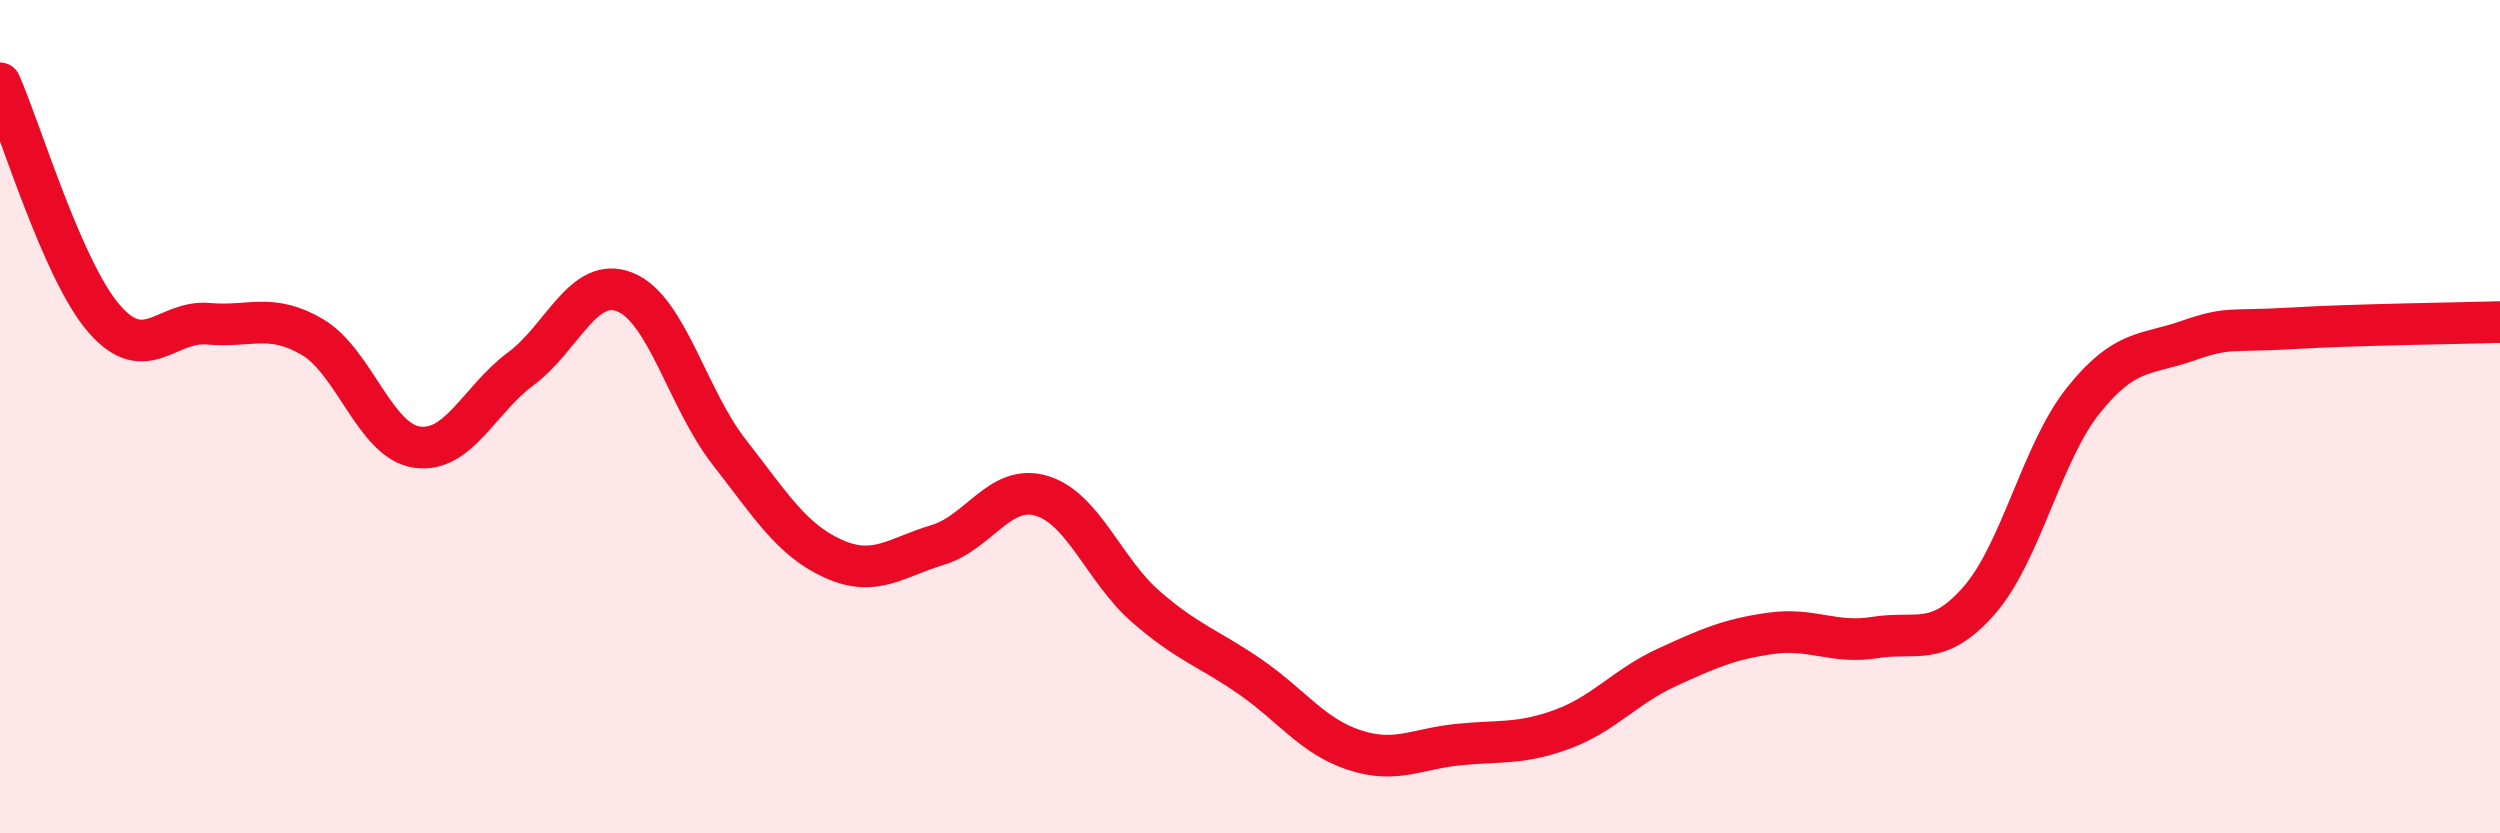
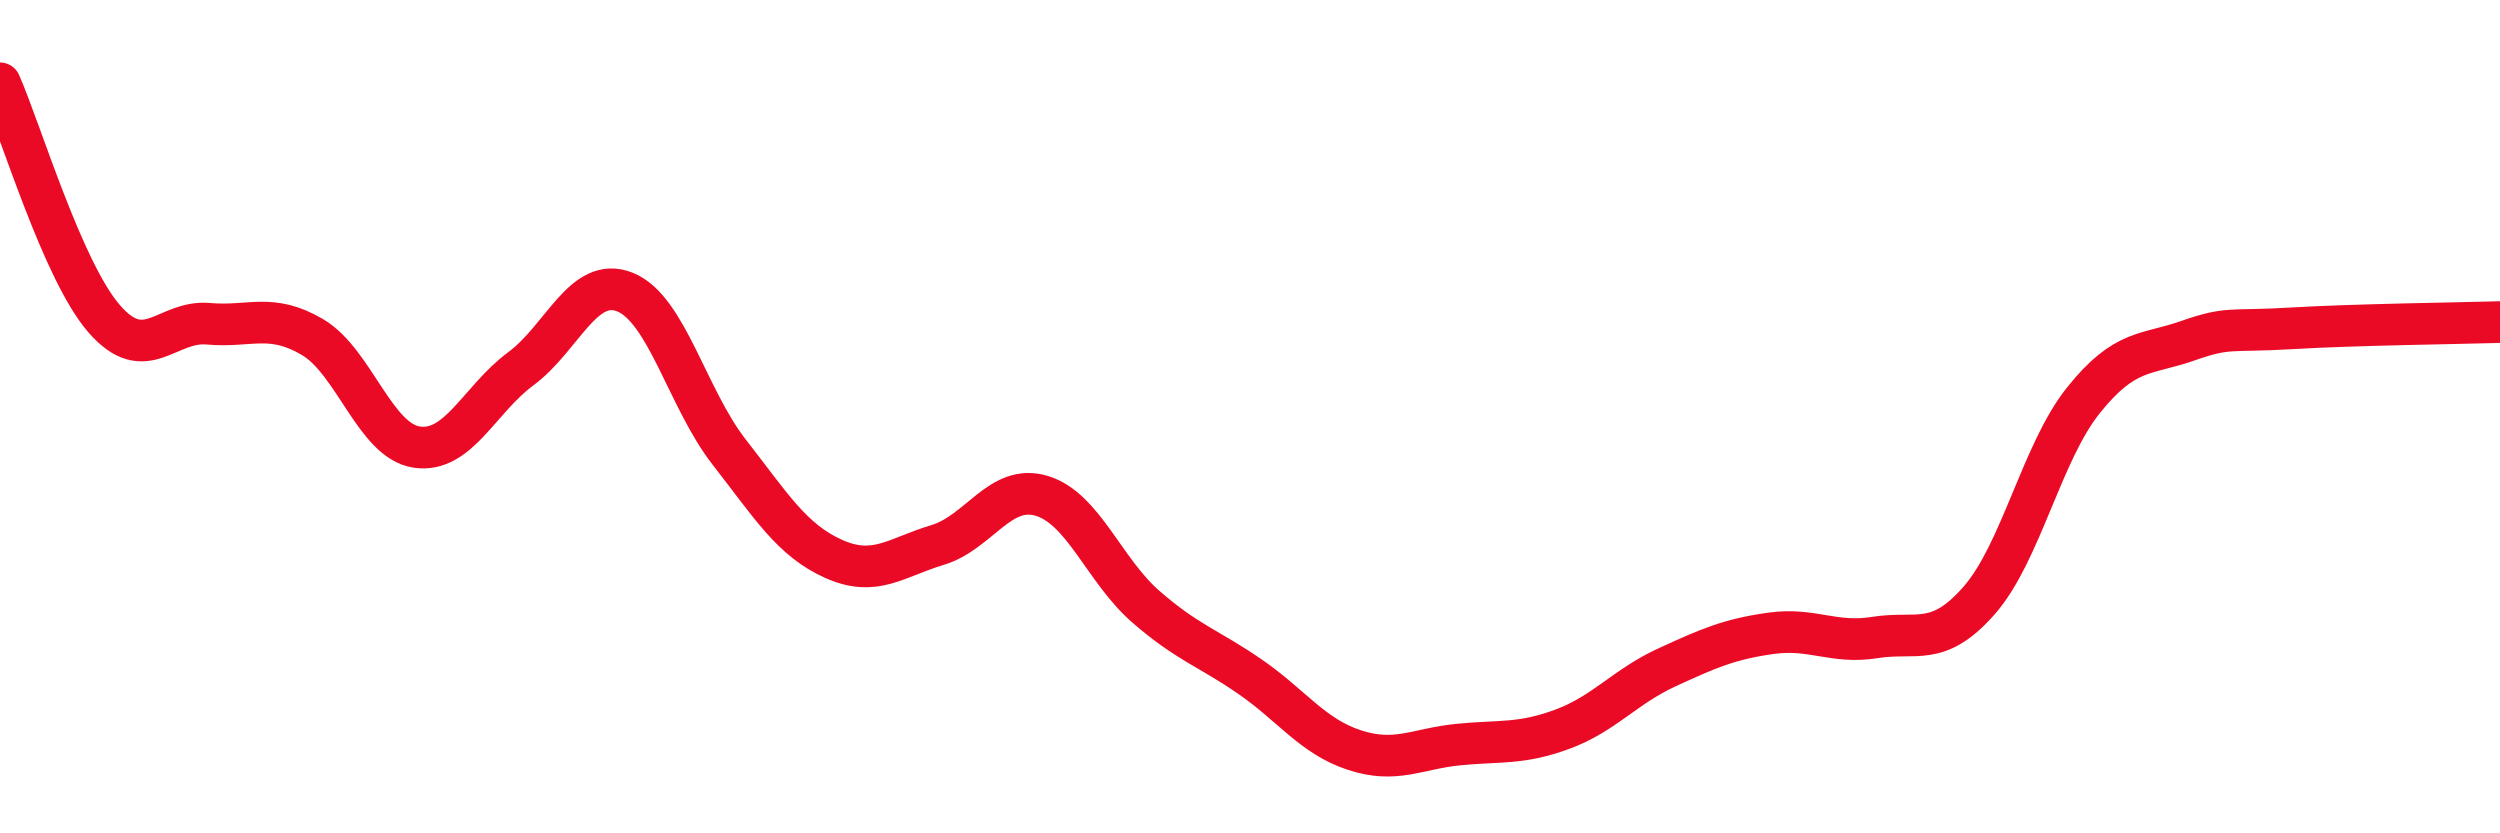
<svg xmlns="http://www.w3.org/2000/svg" width="60" height="20" viewBox="0 0 60 20">
-   <path d="M 0,2 C 0.5,3.13 1.5,6.5 2.5,7.65 C 3.5,8.8 4,7.68 5,7.77 C 6,7.86 6.5,7.5 7.5,8.09 C 8.5,8.68 9,10.58 10,10.73 C 11,10.88 11.5,9.59 12.5,8.85 C 13.5,8.11 14,6.61 15,7.01 C 16,7.41 16.5,9.57 17.5,10.85 C 18.5,12.13 19,12.96 20,13.41 C 21,13.86 21.5,13.38 22.5,13.08 C 23.5,12.78 24,11.6 25,11.9 C 26,12.2 26.5,13.69 27.5,14.56 C 28.5,15.43 29,15.55 30,16.24 C 31,16.93 31.5,17.67 32.5,18 C 33.5,18.33 34,17.97 35,17.87 C 36,17.77 36.5,17.87 37.5,17.5 C 38.5,17.13 39,16.48 40,16.02 C 41,15.56 41.5,15.34 42.5,15.2 C 43.5,15.06 44,15.46 45,15.3 C 46,15.14 46.5,15.55 47.5,14.41 C 48.5,13.27 49,10.86 50,9.61 C 51,8.36 51.5,8.53 52.5,8.18 C 53.5,7.83 53.5,7.97 55,7.88 C 56.5,7.79 59,7.76 60,7.73L60 20L0 20Z" fill="#EB0A25" opacity="0.1" stroke-linecap="round" stroke-linejoin="round" />
  <path d="M 0,2 C 0.5,3.13 1.5,6.5 2.5,7.65 C 3.5,8.8 4,7.68 5,7.77 C 6,7.86 6.5,7.5 7.5,8.09 C 8.5,8.68 9,10.58 10,10.73 C 11,10.88 11.5,9.59 12.5,8.85 C 13.5,8.11 14,6.61 15,7.01 C 16,7.41 16.5,9.57 17.5,10.85 C 18.5,12.13 19,12.96 20,13.41 C 21,13.86 21.5,13.38 22.5,13.08 C 23.5,12.78 24,11.6 25,11.9 C 26,12.2 26.5,13.69 27.5,14.56 C 28.5,15.43 29,15.55 30,16.24 C 31,16.93 31.5,17.67 32.5,18 C 33.5,18.33 34,17.97 35,17.87 C 36,17.77 36.5,17.87 37.5,17.5 C 38.5,17.13 39,16.48 40,16.02 C 41,15.56 41.5,15.34 42.5,15.2 C 43.5,15.06 44,15.46 45,15.3 C 46,15.14 46.5,15.55 47.5,14.41 C 48.5,13.27 49,10.86 50,9.61 C 51,8.36 51.5,8.53 52.5,8.18 C 53.5,7.83 53.5,7.97 55,7.88 C 56.5,7.79 59,7.76 60,7.73" stroke="#EB0A25" stroke-width="1" fill="none" stroke-linecap="round" stroke-linejoin="round" />
</svg>